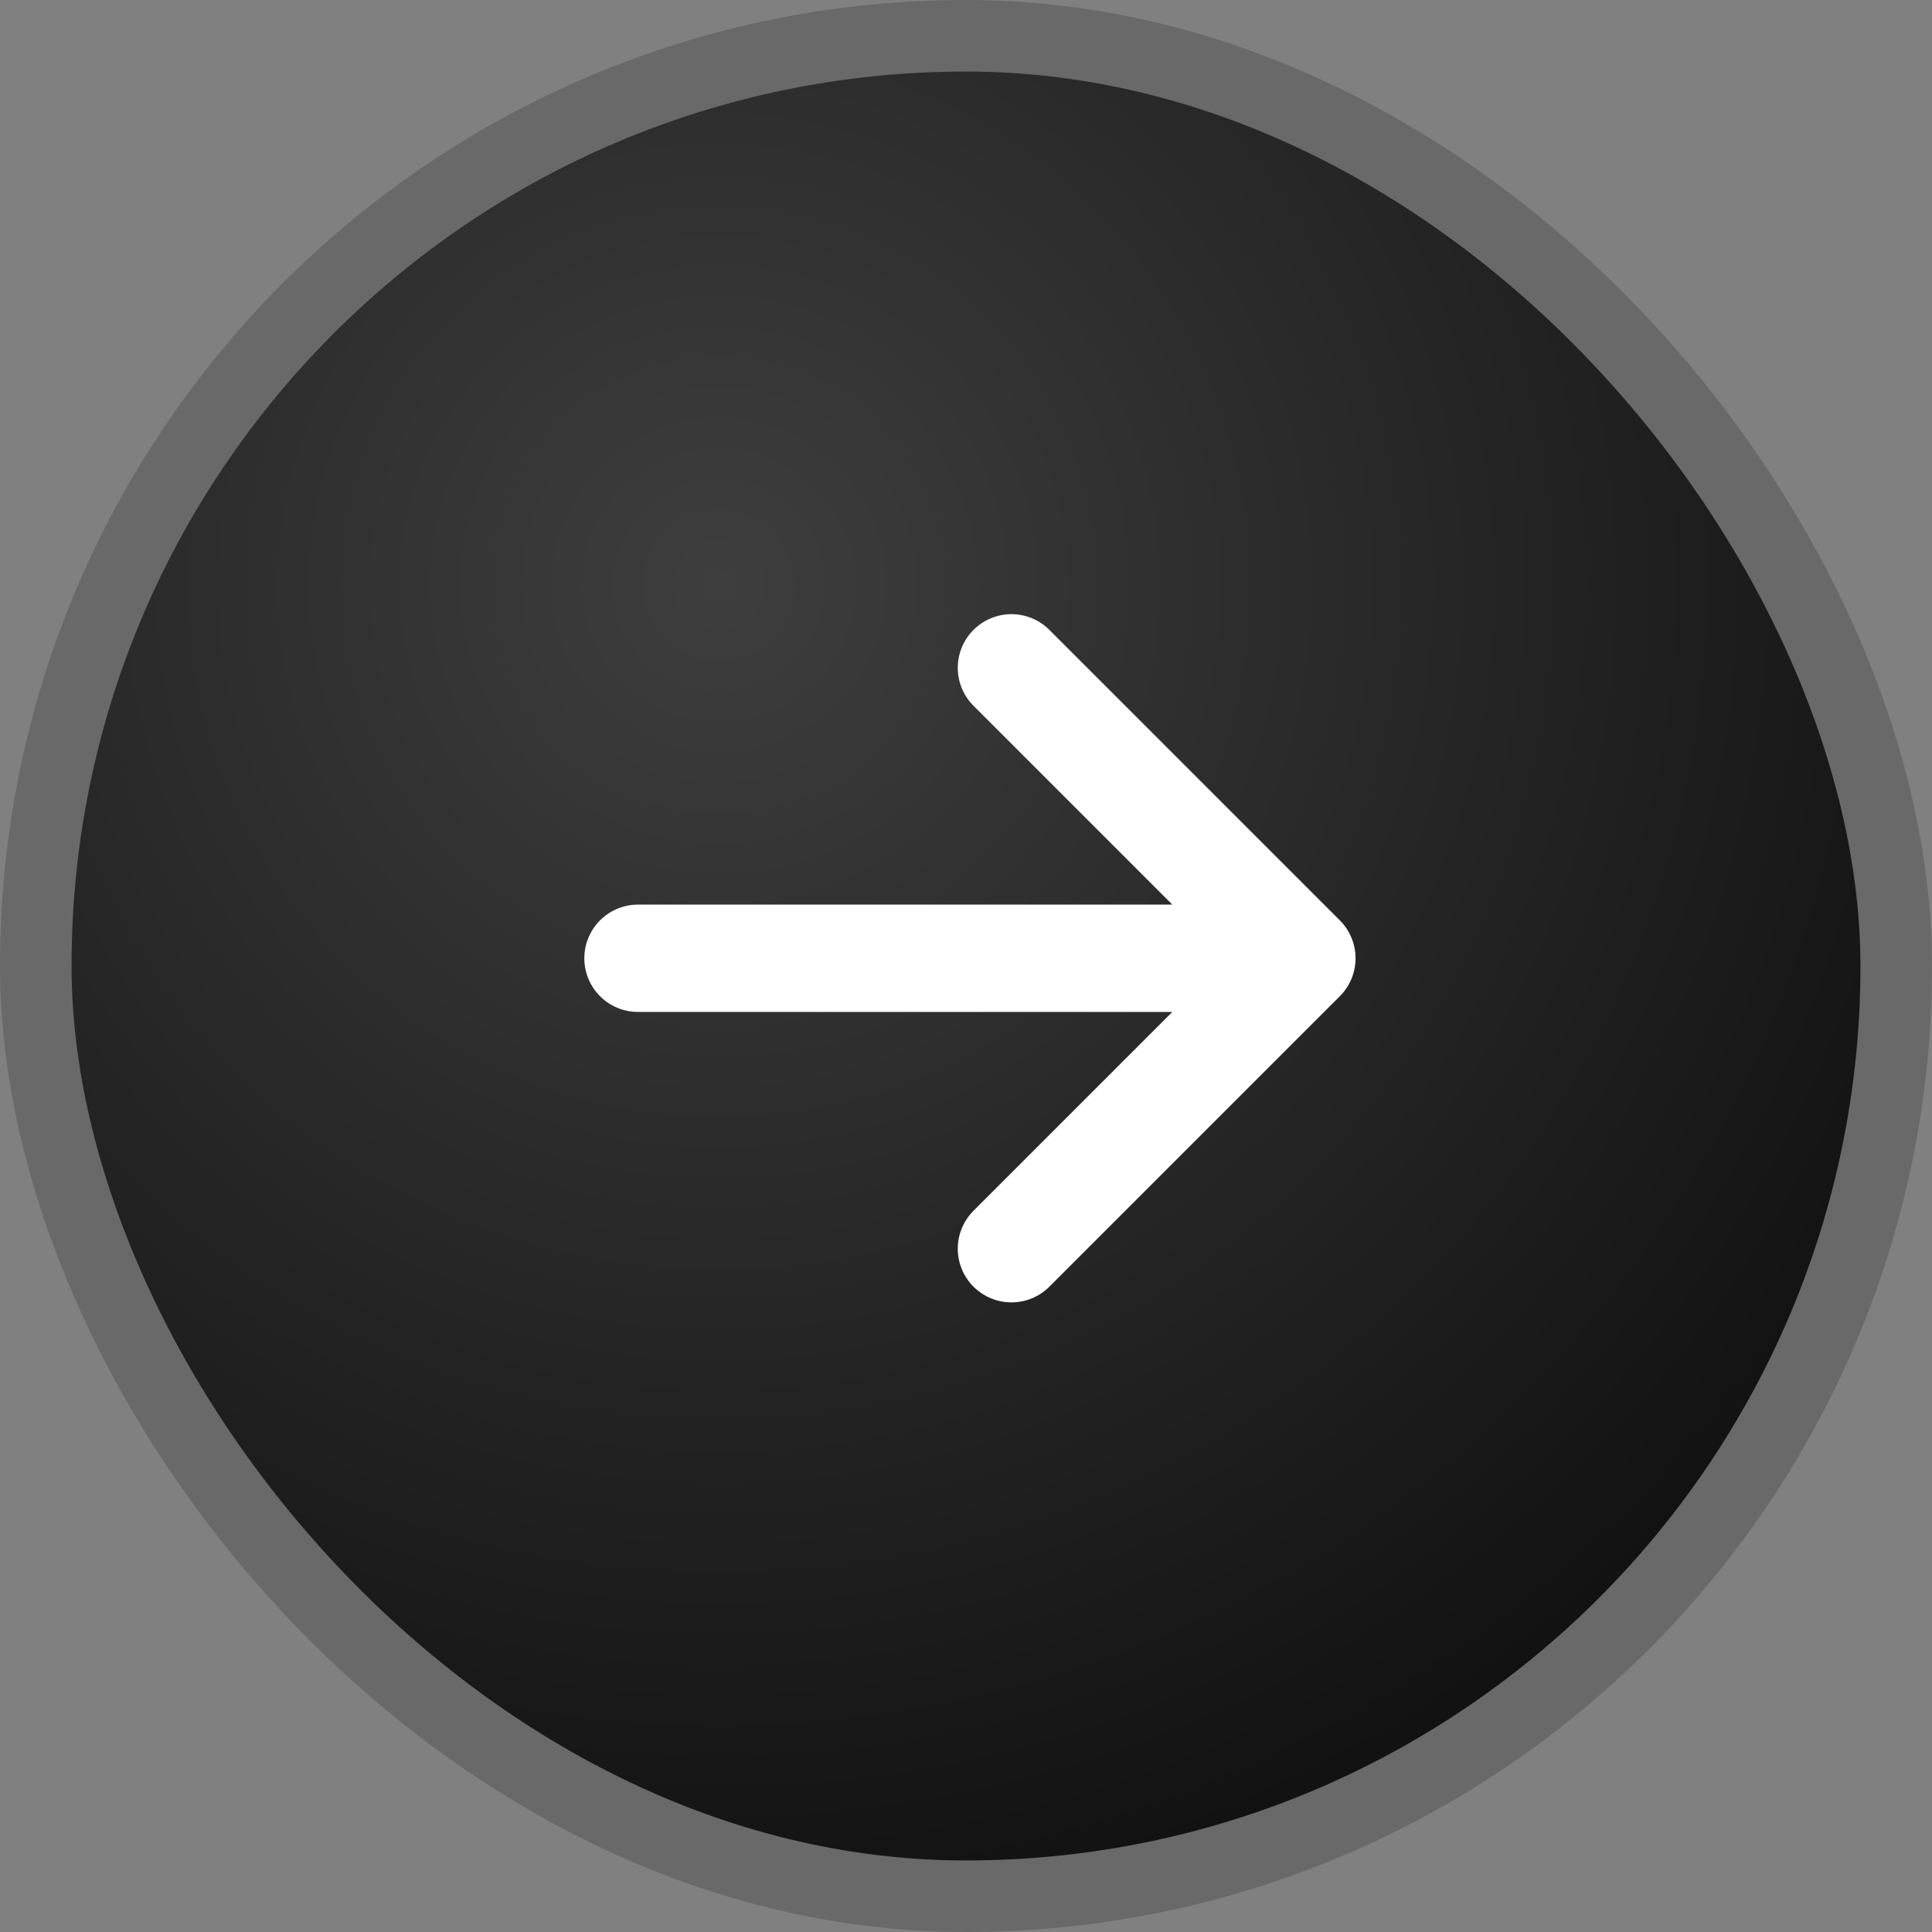
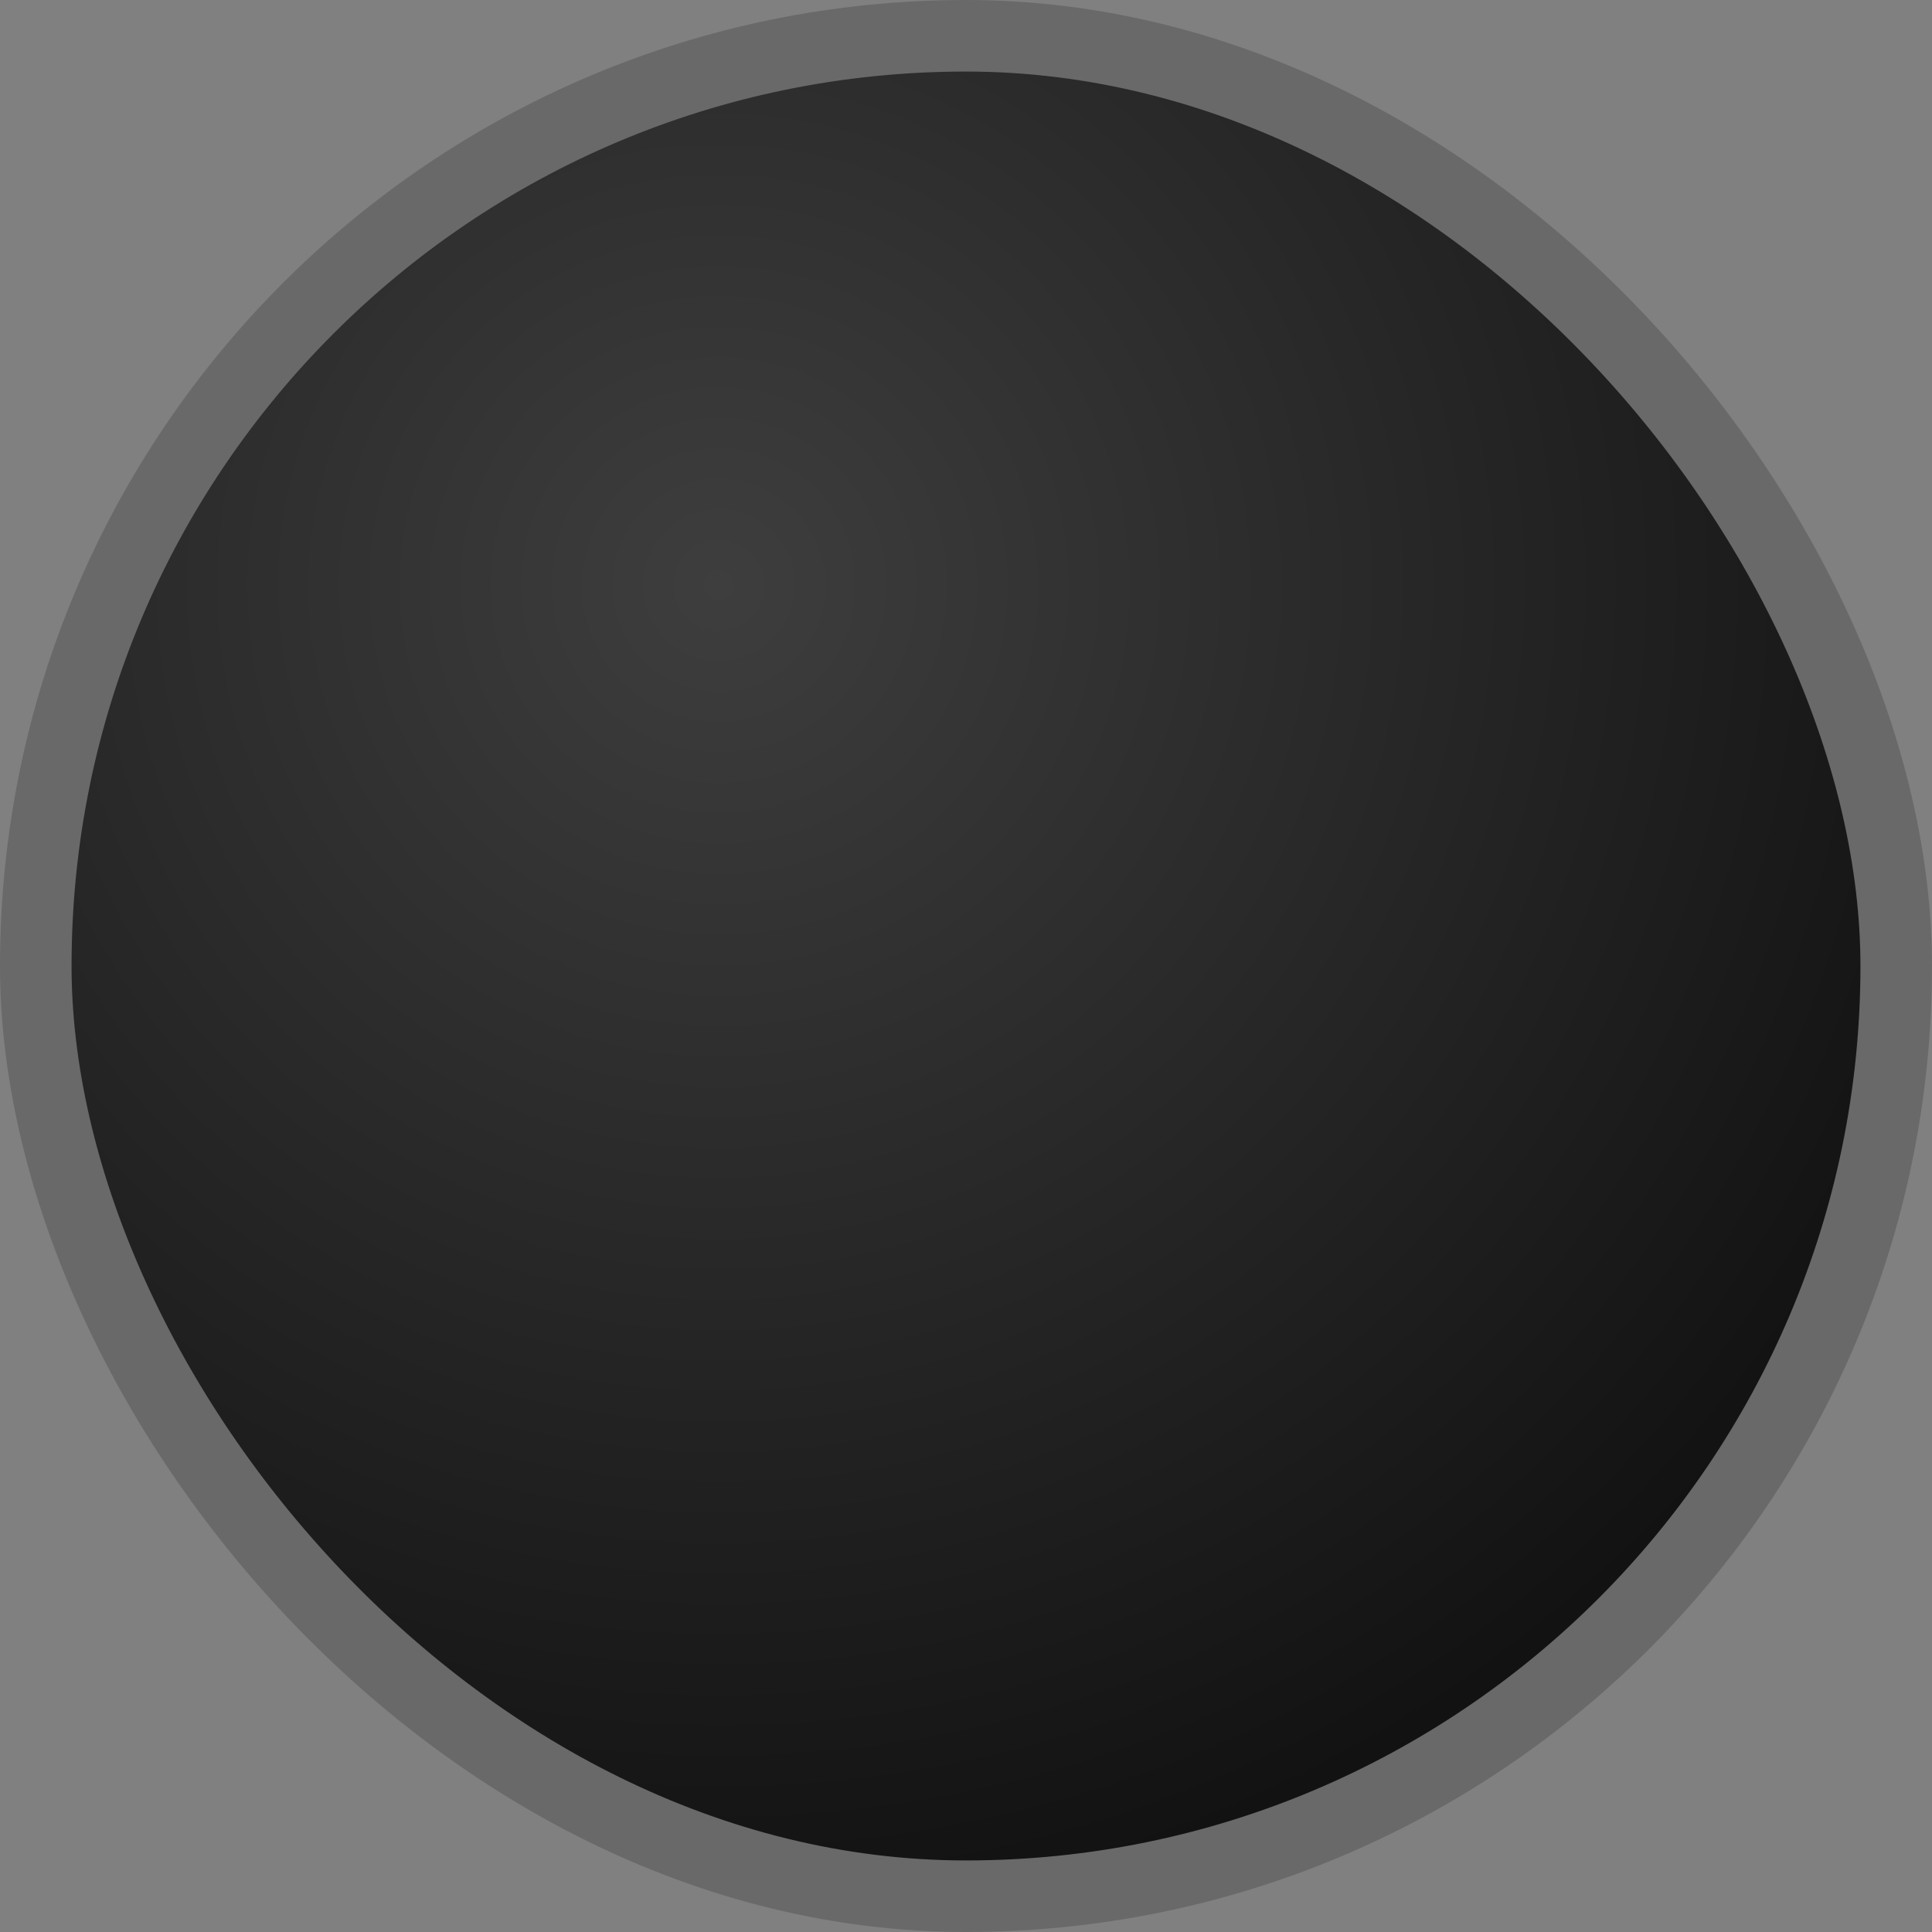
<svg xmlns="http://www.w3.org/2000/svg" width="54" height="54" viewBox="0 0 54 54" fill="none">
  <rect x="0" y="0" width="54" height="54" fill="#808080" stroke="none" />
  <rect x="1" y="1" width="52" height="52" rx="26" fill="url(#paint0_radial_1849_1716)" stroke="#696969" stroke-width="2" />
-   <path d="M28.27 34.902L36.388 26.784L28.27 18.666M36.388 26.784H17.832H36.388Z" stroke="white" stroke-width="3" stroke-linecap="round" stroke-linejoin="round" />
  <defs>
    <radialGradient id="paint0_radial_1849_1716" cx="0" cy="0" r="1" gradientUnits="userSpaceOnUse" gradientTransform="translate(20 16.5) rotate(50.87) scale(38.03)">
      <stop stop-color="#3E3E3E" />
      <stop offset="1" stop-color="#111111" />
    </radialGradient>
  </defs>
</svg>